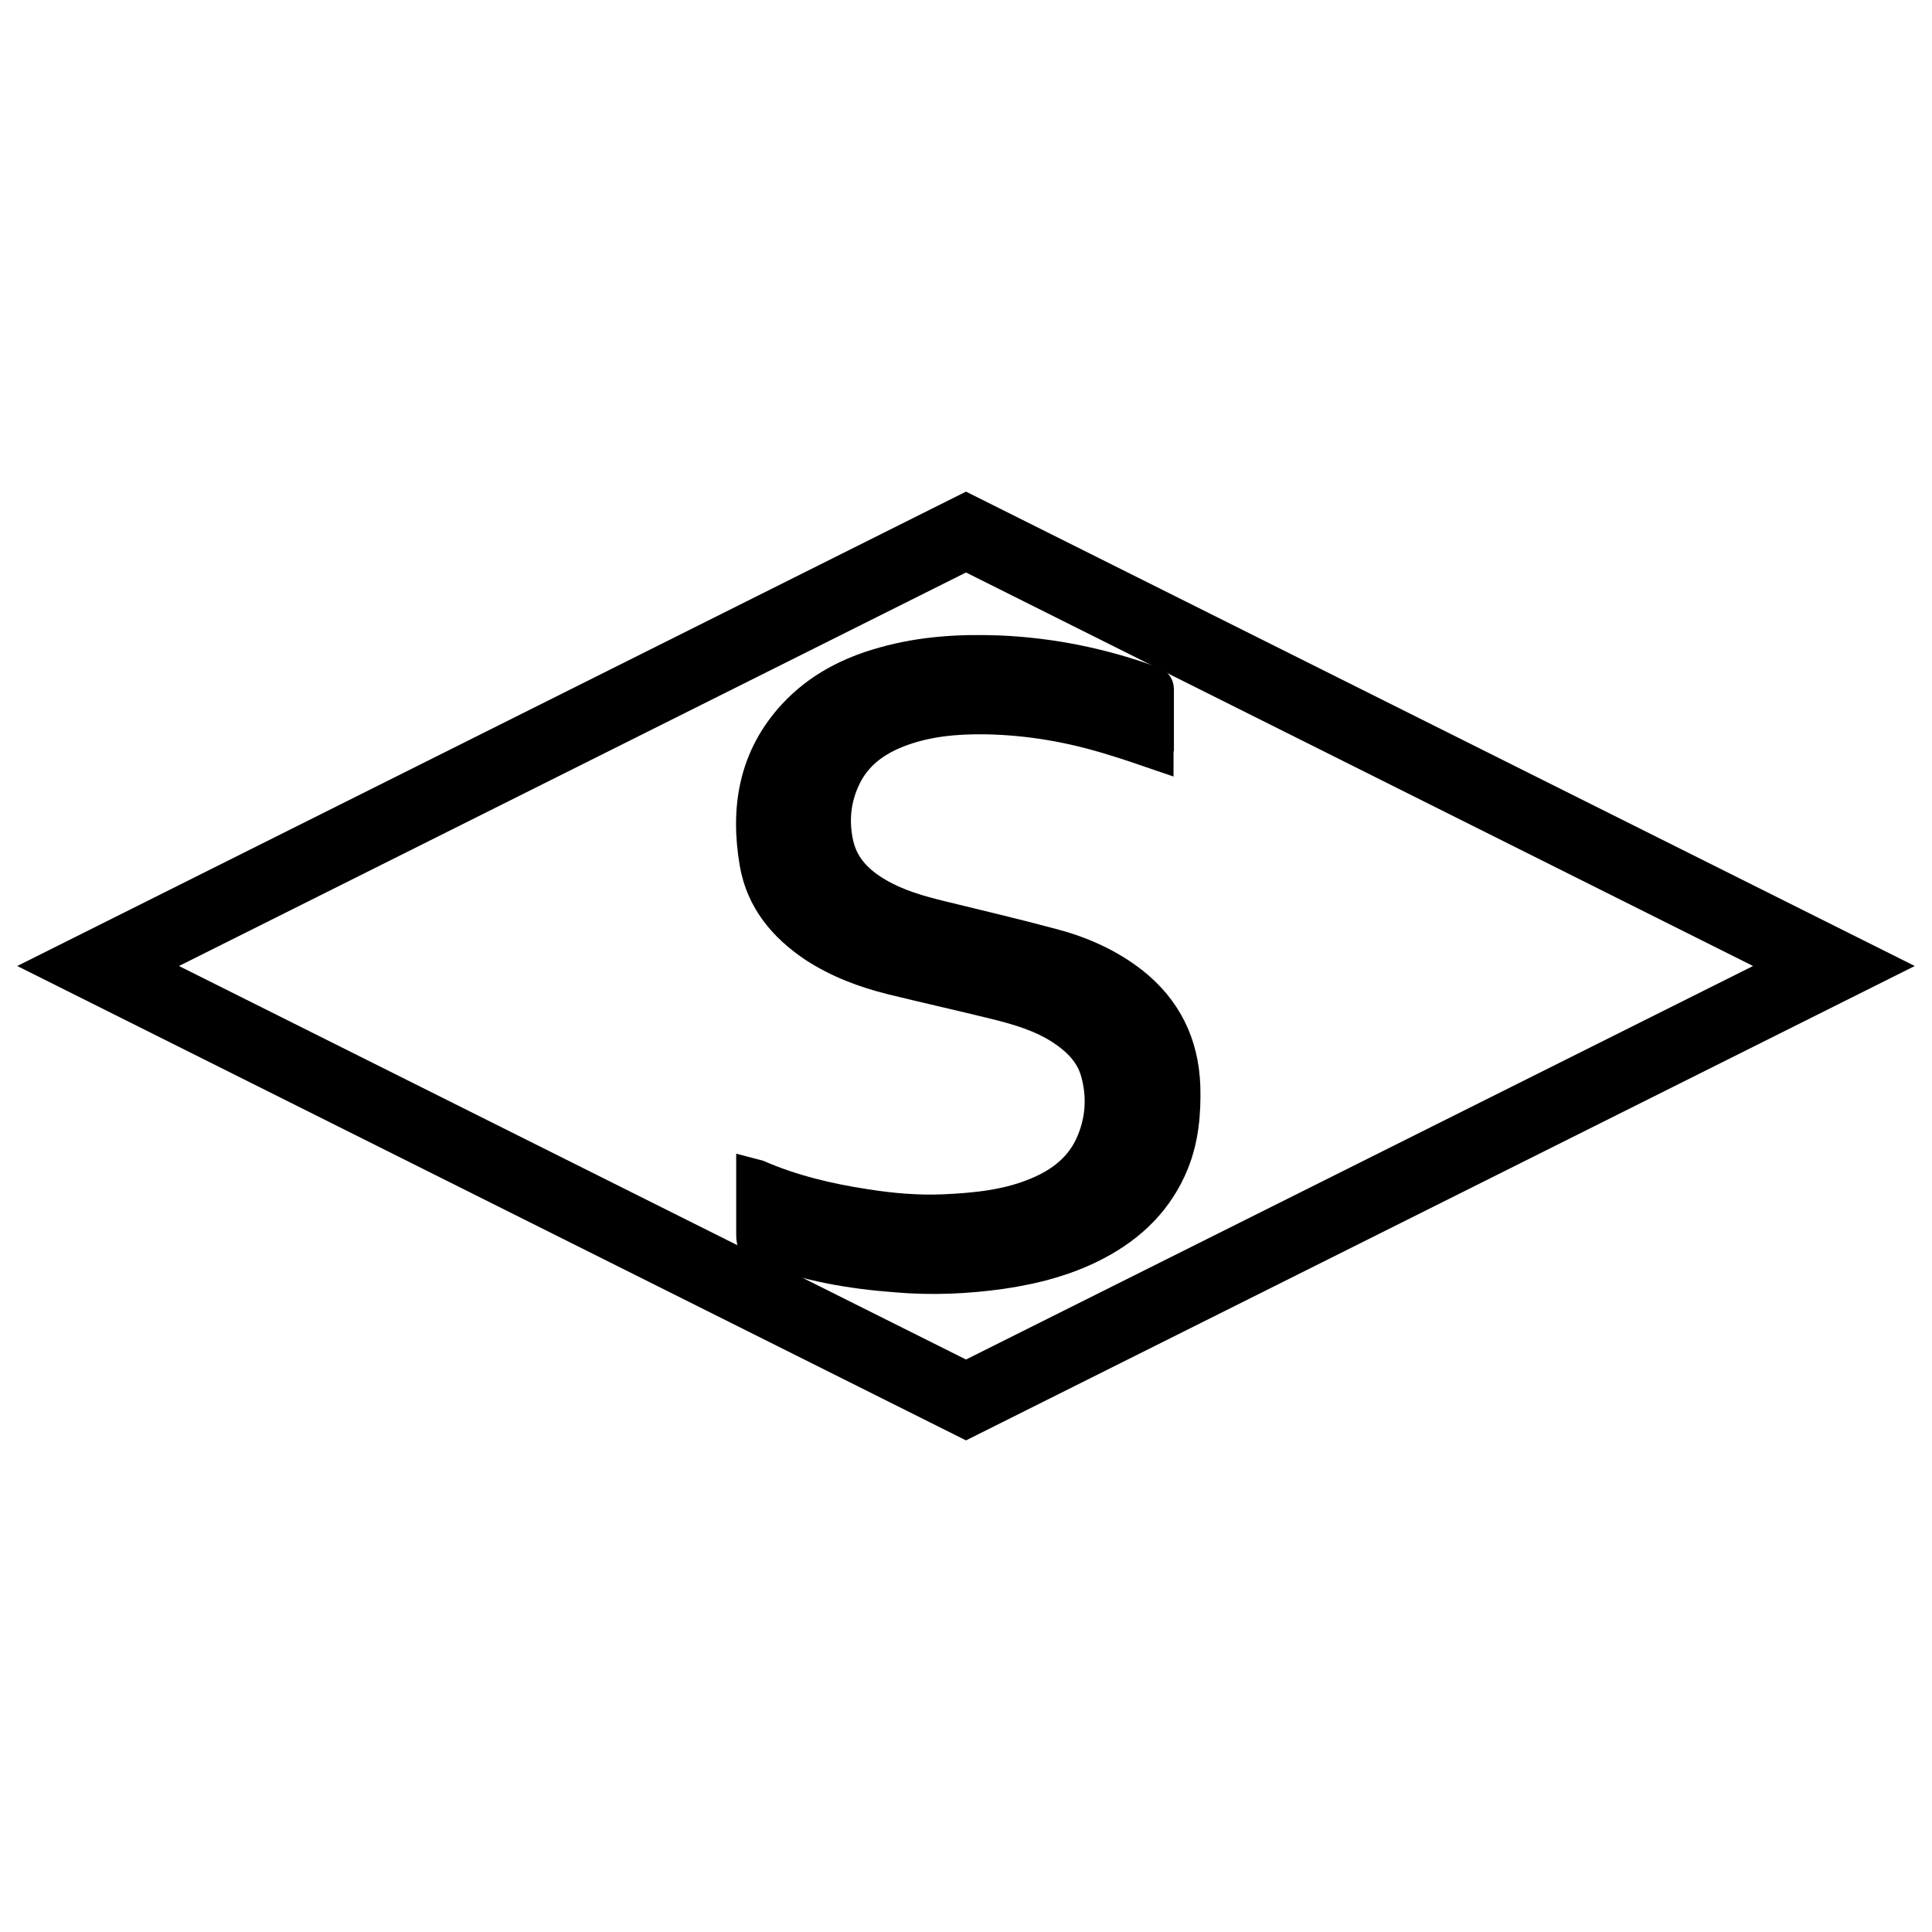
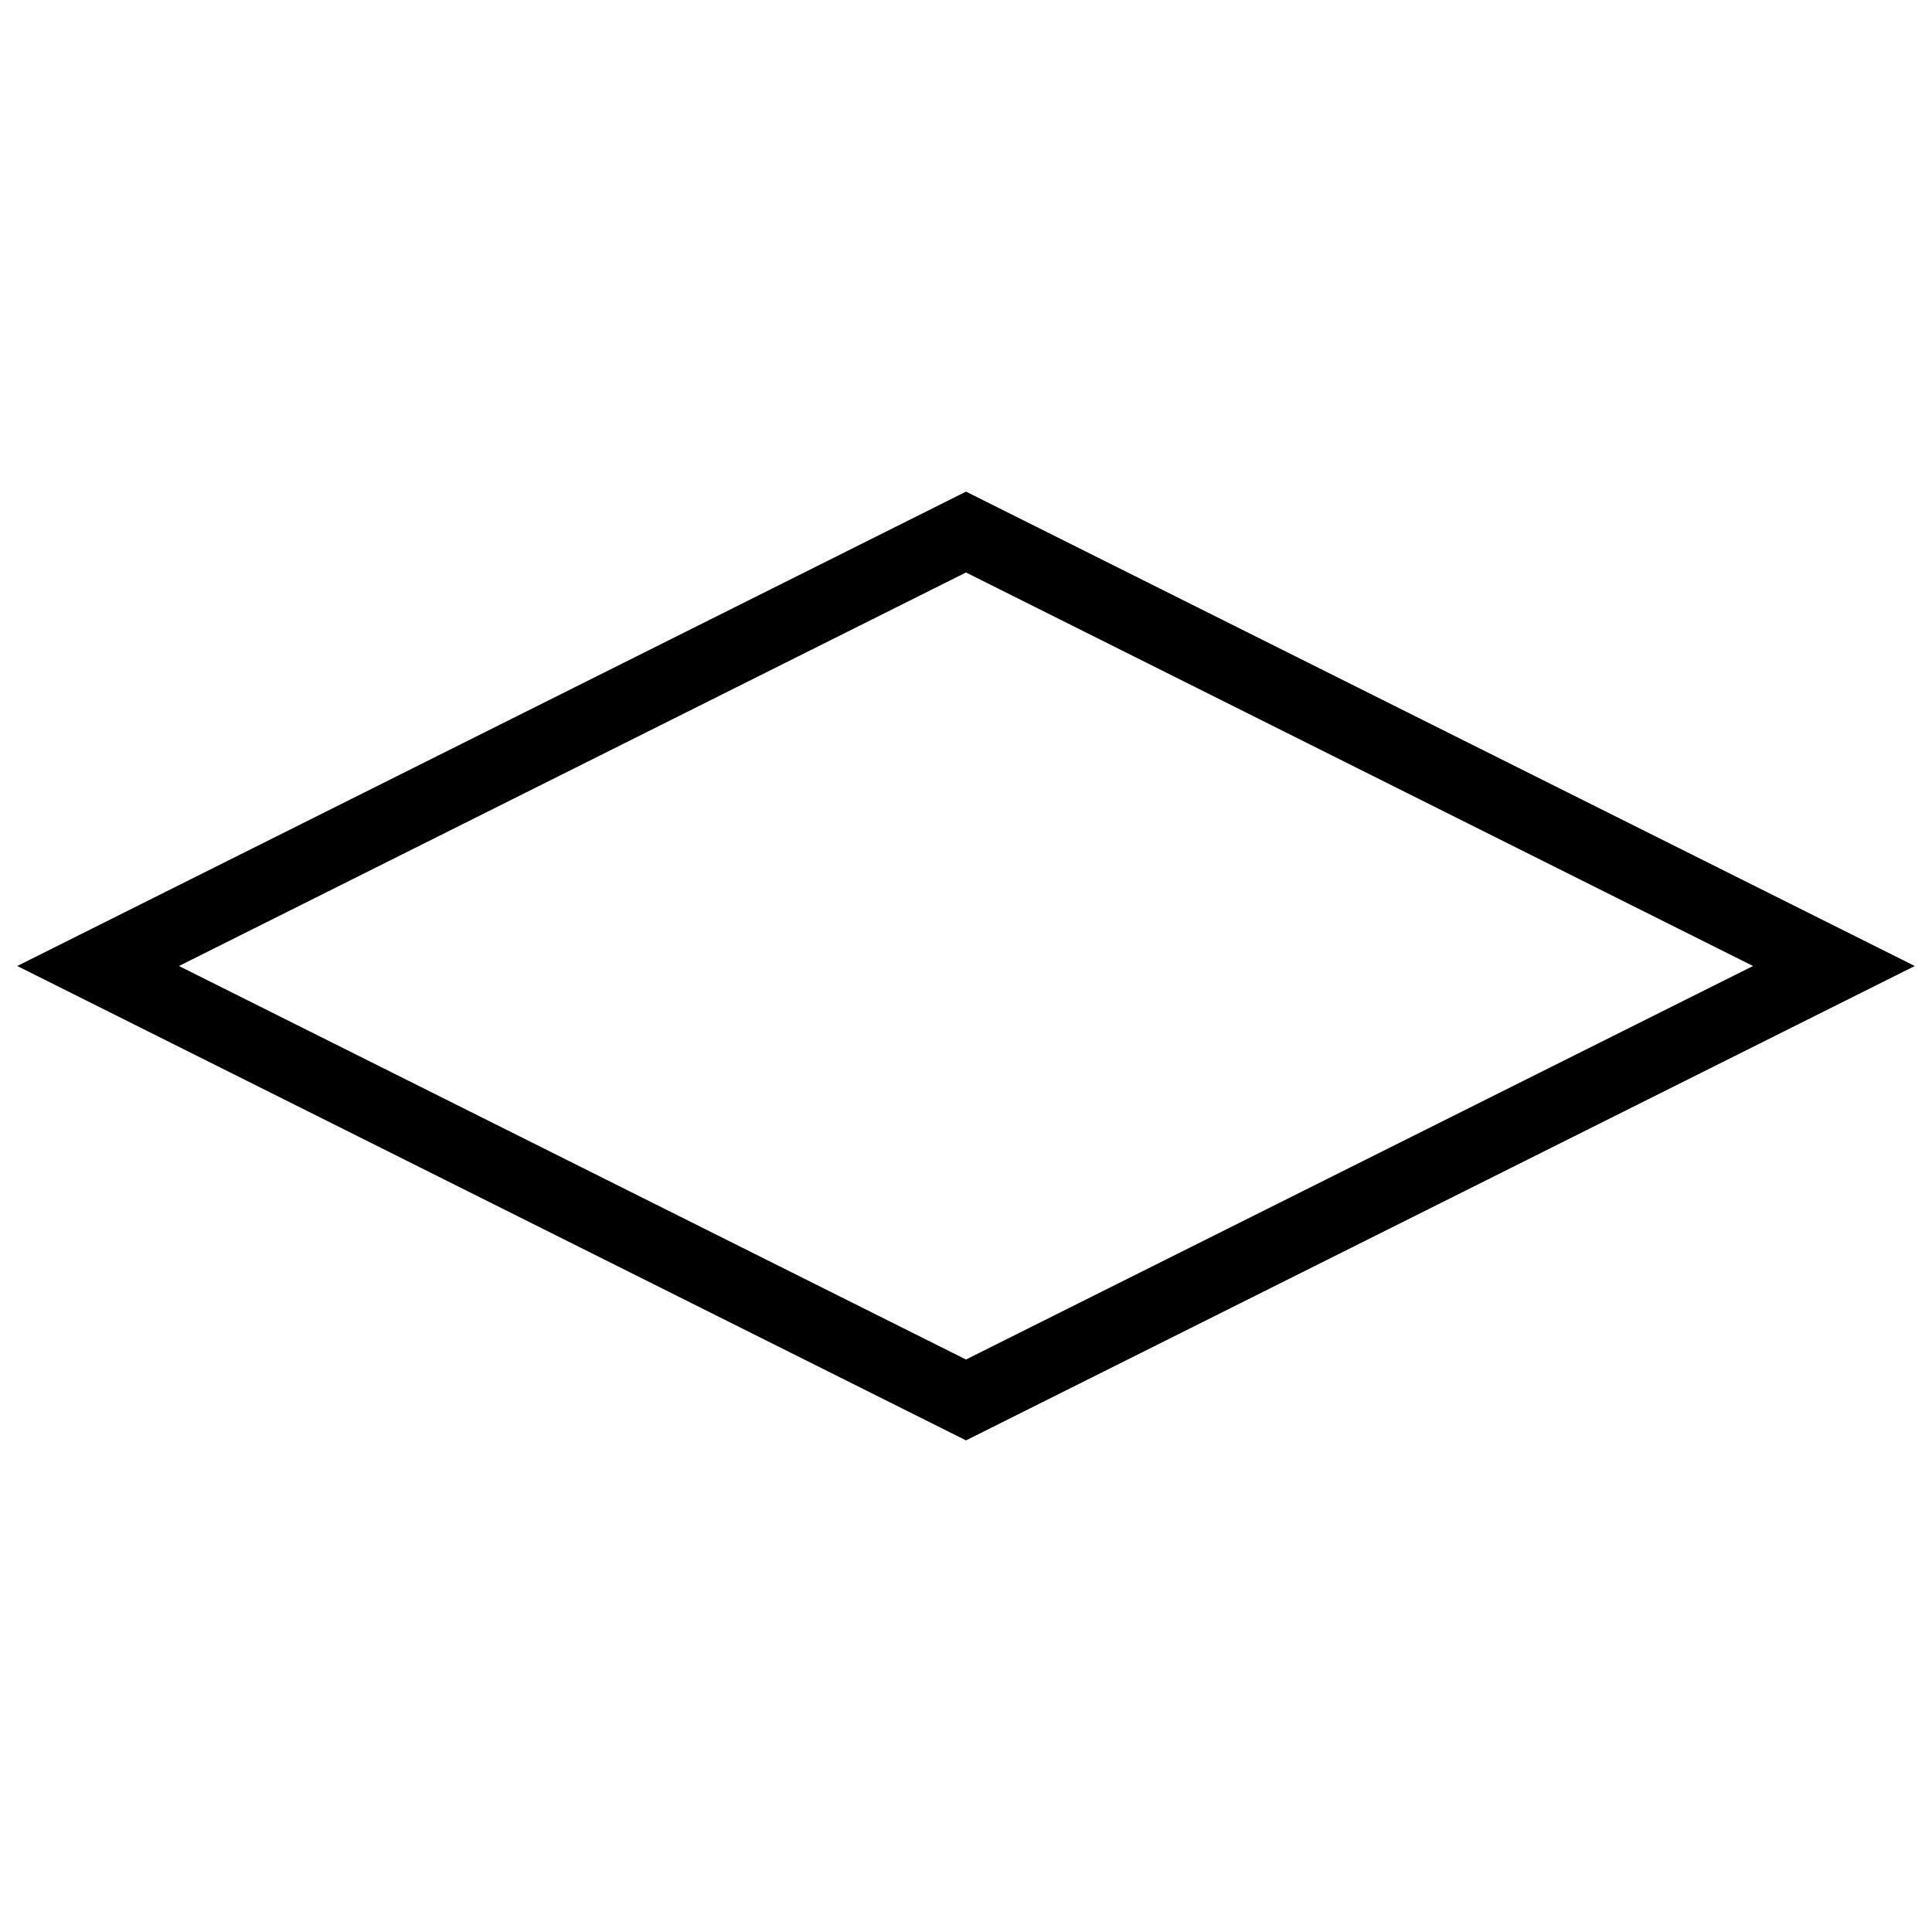
<svg xmlns="http://www.w3.org/2000/svg" x="0px" y="0px" width="500px" height="500px" viewBox="0 0 512 512">
  <g id="co-dai-nippon-sugar-manufacturing-o.svg">
    <polygon fill="none" stroke="#000000" stroke-width="19.167" stroke-miterlimit="10" points="486,256 256,371     26,256 256,141   " />
-     <path stroke="#000000" stroke-width="9" stroke-miterlimit="10" d="M306.5,199.5c-3.8-1.3-7.5-2.6-11.2-3.7    c-11.1-3.5-22.5-5.5-34.2-5.7c-7.9-0.1-15.7,0.6-23.2,3.5c-6.4,2.5-11.6,6.4-14.5,12.9c-2.5,5.5-3,11.3-1.7,17.2    c1.4,6.3,5.6,10.4,11,13.5c5.2,3,10.9,4.6,16.6,6c9.8,2.4,19.6,4.7,29.3,7.3c7.7,2,15,5.2,21.4,10.2c8.7,6.9,13.2,16,13.6,27.2    c0.2,6.9-0.4,13.8-3,20.2c-3.9,9.6-10.9,16.5-20,21.3c-7.9,4.2-16.4,6.4-25.2,7.7c-9.2,1.3-18.5,1.7-27.8,0.9    c-12-0.9-23.9-2.9-35.1-7.4c-3-1.2-2.9-1.2-2.9-4.3c0-4.9,0-9.8,0-14.8c0.4,0.1,0.7,0.2,1,0.3c9.2,4,18.8,6.3,28.7,7.8    c6.9,1.1,13.9,1.7,20.9,1.4c8.5-0.4,16.9-1.2,24.9-4.6c6.2-2.6,11.3-6.5,14.2-12.7c2.9-6.3,3.4-12.9,1.6-19.5    c-1.4-5.2-5-8.8-9.4-11.7c-5.2-3.4-11.1-5.2-17.1-6.7c-9.3-2.3-18.7-4.4-28.1-6.7c-7.2-1.8-14.1-4.4-20.4-8.5    c-7.9-5.3-13.7-12.2-15.4-21.8c-2.5-14.5-0.3-28,10.1-39.2c6.5-7,14.7-11.2,23.8-13.7c10-2.8,20.1-3.4,30.4-3    c14,0.6,27.5,3.4,40.6,8.2c1,0.4,1.2,0.8,1.2,1.8c0,5.1,0,10.2,0,15.4C306.5,198.6,306.5,199,306.5,199.5z" />
  </g>
</svg>